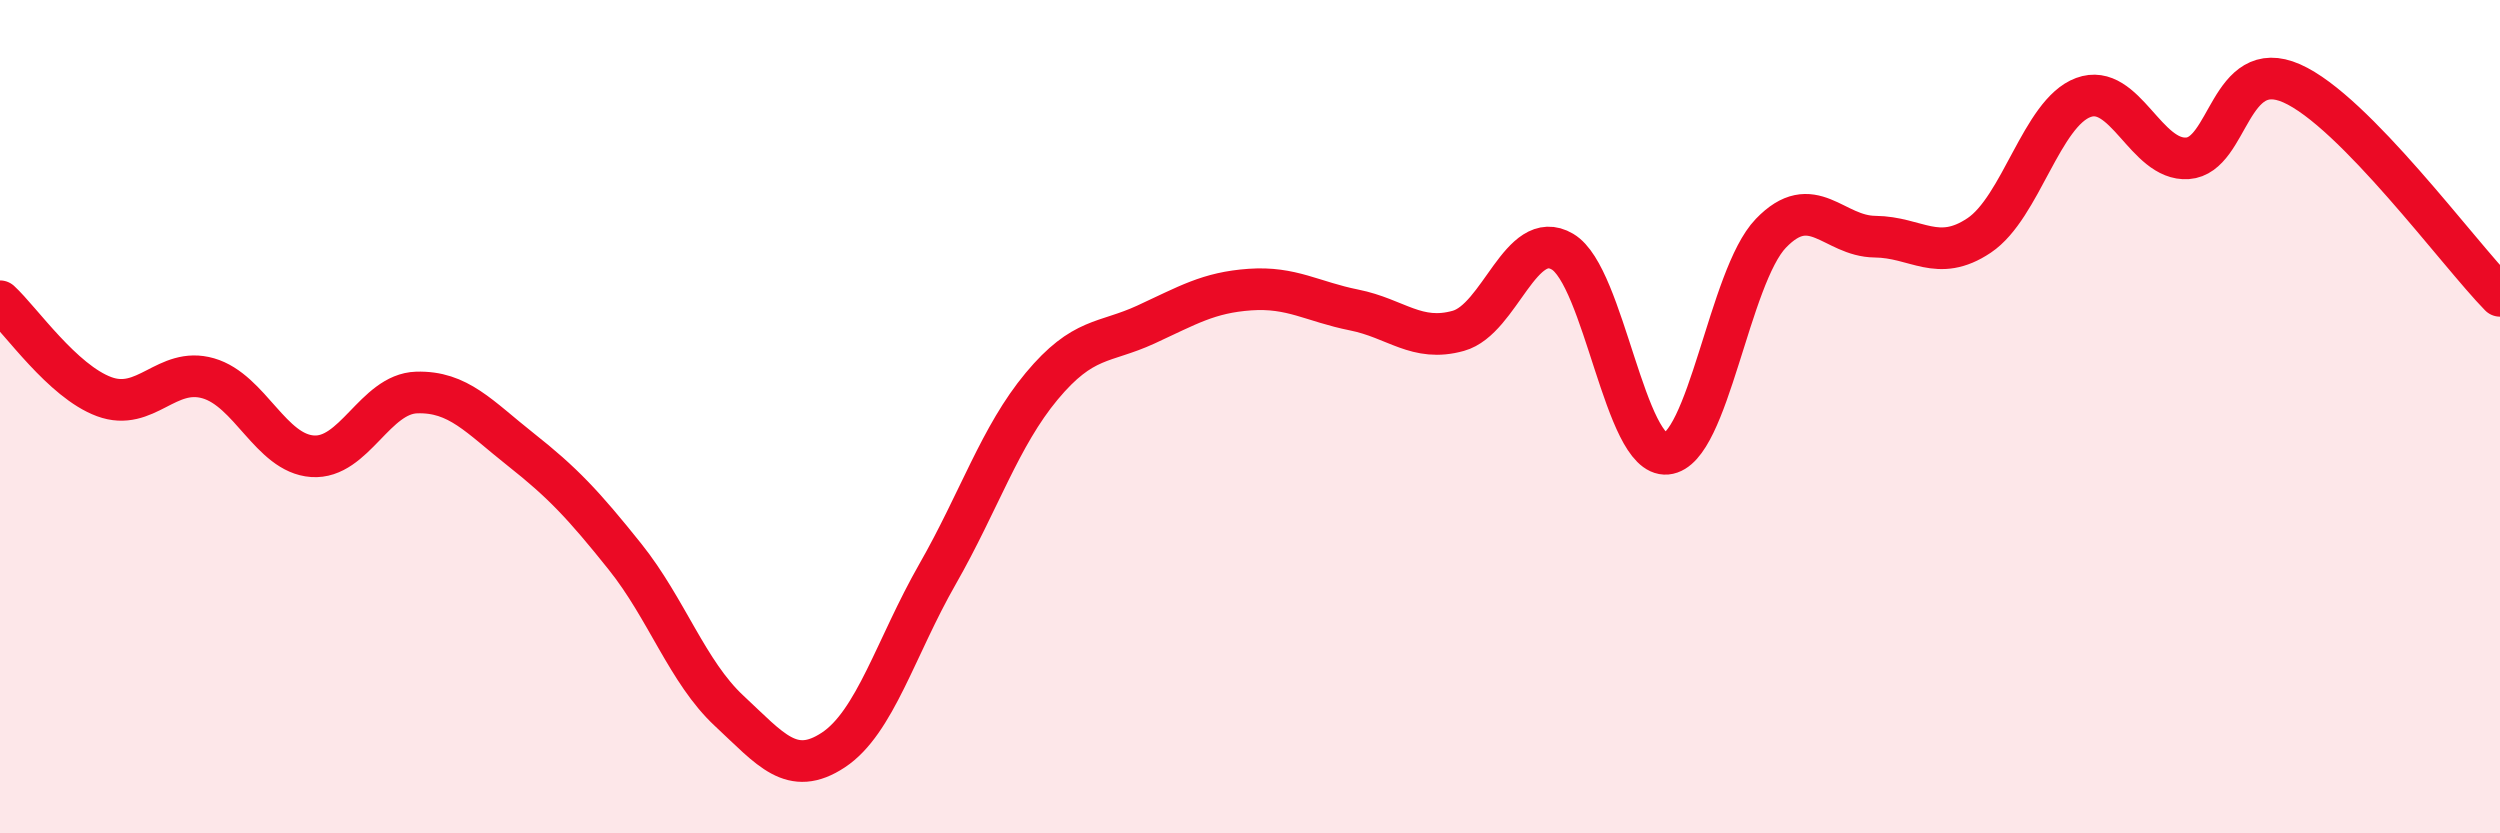
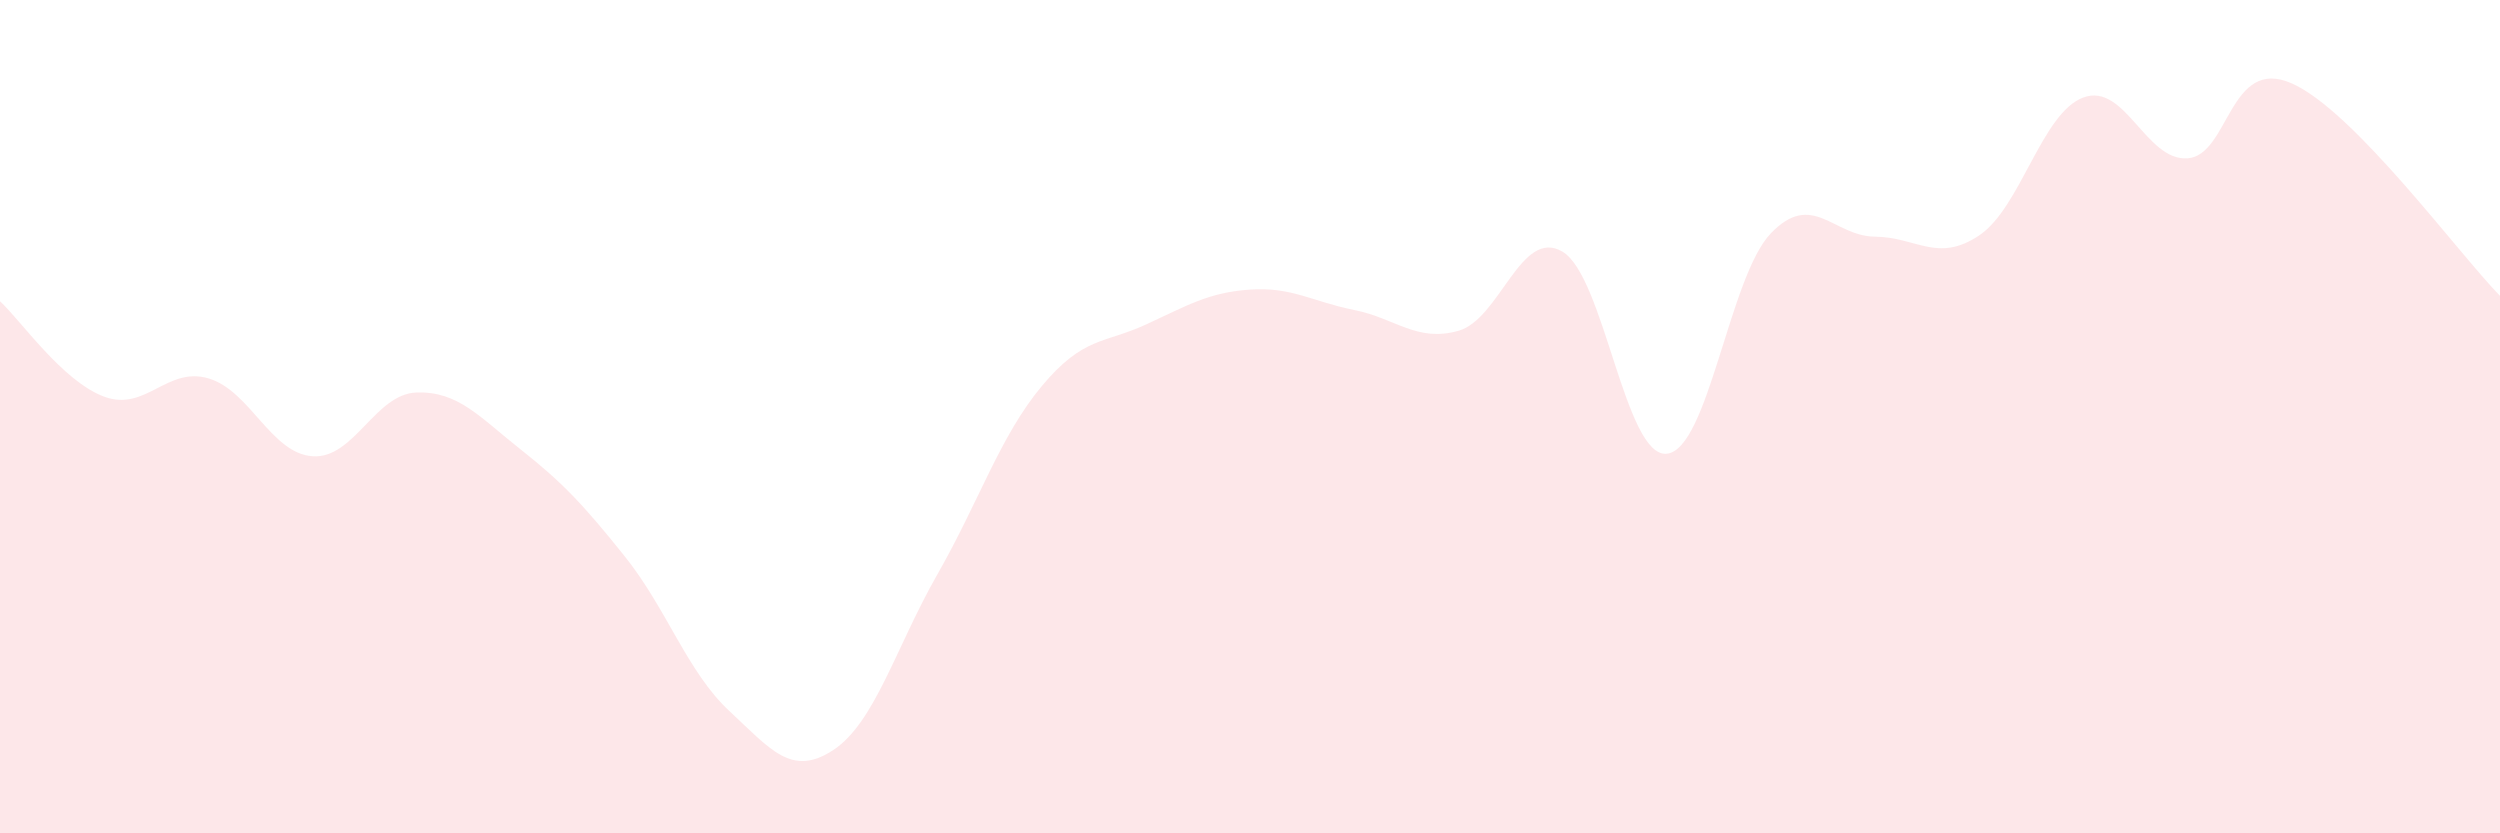
<svg xmlns="http://www.w3.org/2000/svg" width="60" height="20" viewBox="0 0 60 20">
  <path d="M 0,7.23 C 0.5,7.69 1.5,9.15 2.5,9.52 C 3.5,9.89 4,8.79 5,9.08 C 6,9.37 6.5,10.88 7.5,10.95 C 8.5,11.02 9,9.45 10,9.42 C 11,9.39 11.5,10 12.5,10.79 C 13.5,11.58 14,12.11 15,13.36 C 16,14.61 16.5,16.13 17.5,17.06 C 18.5,17.99 19,18.66 20,18 C 21,17.34 21.5,15.53 22.5,13.78 C 23.5,12.03 24,10.47 25,9.27 C 26,8.07 26.5,8.25 27.5,7.79 C 28.5,7.33 29,7.02 30,6.95 C 31,6.88 31.5,7.24 32.5,7.44 C 33.5,7.64 34,8.22 35,7.94 C 36,7.66 36.5,5.45 37.5,6.04 C 38.5,6.63 39,10.98 40,10.89 C 41,10.8 41.5,6.64 42.5,5.6 C 43.5,4.56 44,5.67 45,5.68 C 46,5.69 46.5,6.32 47.5,5.65 C 48.5,4.98 49,2.71 50,2.34 C 51,1.97 51.5,3.87 52.5,3.8 C 53.5,3.73 53.5,1.34 55,2 C 56.5,2.66 59,6.08 60,7.1L60 20L0 20Z" fill="#EB0A25" opacity="0.1" stroke-linecap="round" stroke-linejoin="round" />
-   <path d="M 0,7.23 C 0.5,7.69 1.5,9.15 2.5,9.52 C 3.5,9.89 4,8.79 5,9.08 C 6,9.37 6.5,10.88 7.5,10.95 C 8.5,11.02 9,9.45 10,9.42 C 11,9.39 11.5,10 12.5,10.79 C 13.5,11.58 14,12.11 15,13.36 C 16,14.61 16.5,16.13 17.5,17.06 C 18.5,17.99 19,18.66 20,18 C 21,17.34 21.5,15.53 22.5,13.78 C 23.5,12.03 24,10.47 25,9.27 C 26,8.07 26.5,8.25 27.5,7.79 C 28.5,7.33 29,7.02 30,6.95 C 31,6.88 31.5,7.24 32.5,7.44 C 33.5,7.64 34,8.22 35,7.94 C 36,7.66 36.5,5.45 37.5,6.04 C 38.5,6.63 39,10.98 40,10.89 C 41,10.8 41.5,6.64 42.5,5.6 C 43.5,4.56 44,5.67 45,5.68 C 46,5.69 46.5,6.32 47.5,5.65 C 48.5,4.98 49,2.71 50,2.34 C 51,1.97 51.5,3.87 52.5,3.8 C 53.5,3.73 53.5,1.34 55,2 C 56.5,2.66 59,6.08 60,7.1" stroke="#EB0A25" stroke-width="1" fill="none" stroke-linecap="round" stroke-linejoin="round" />
</svg>